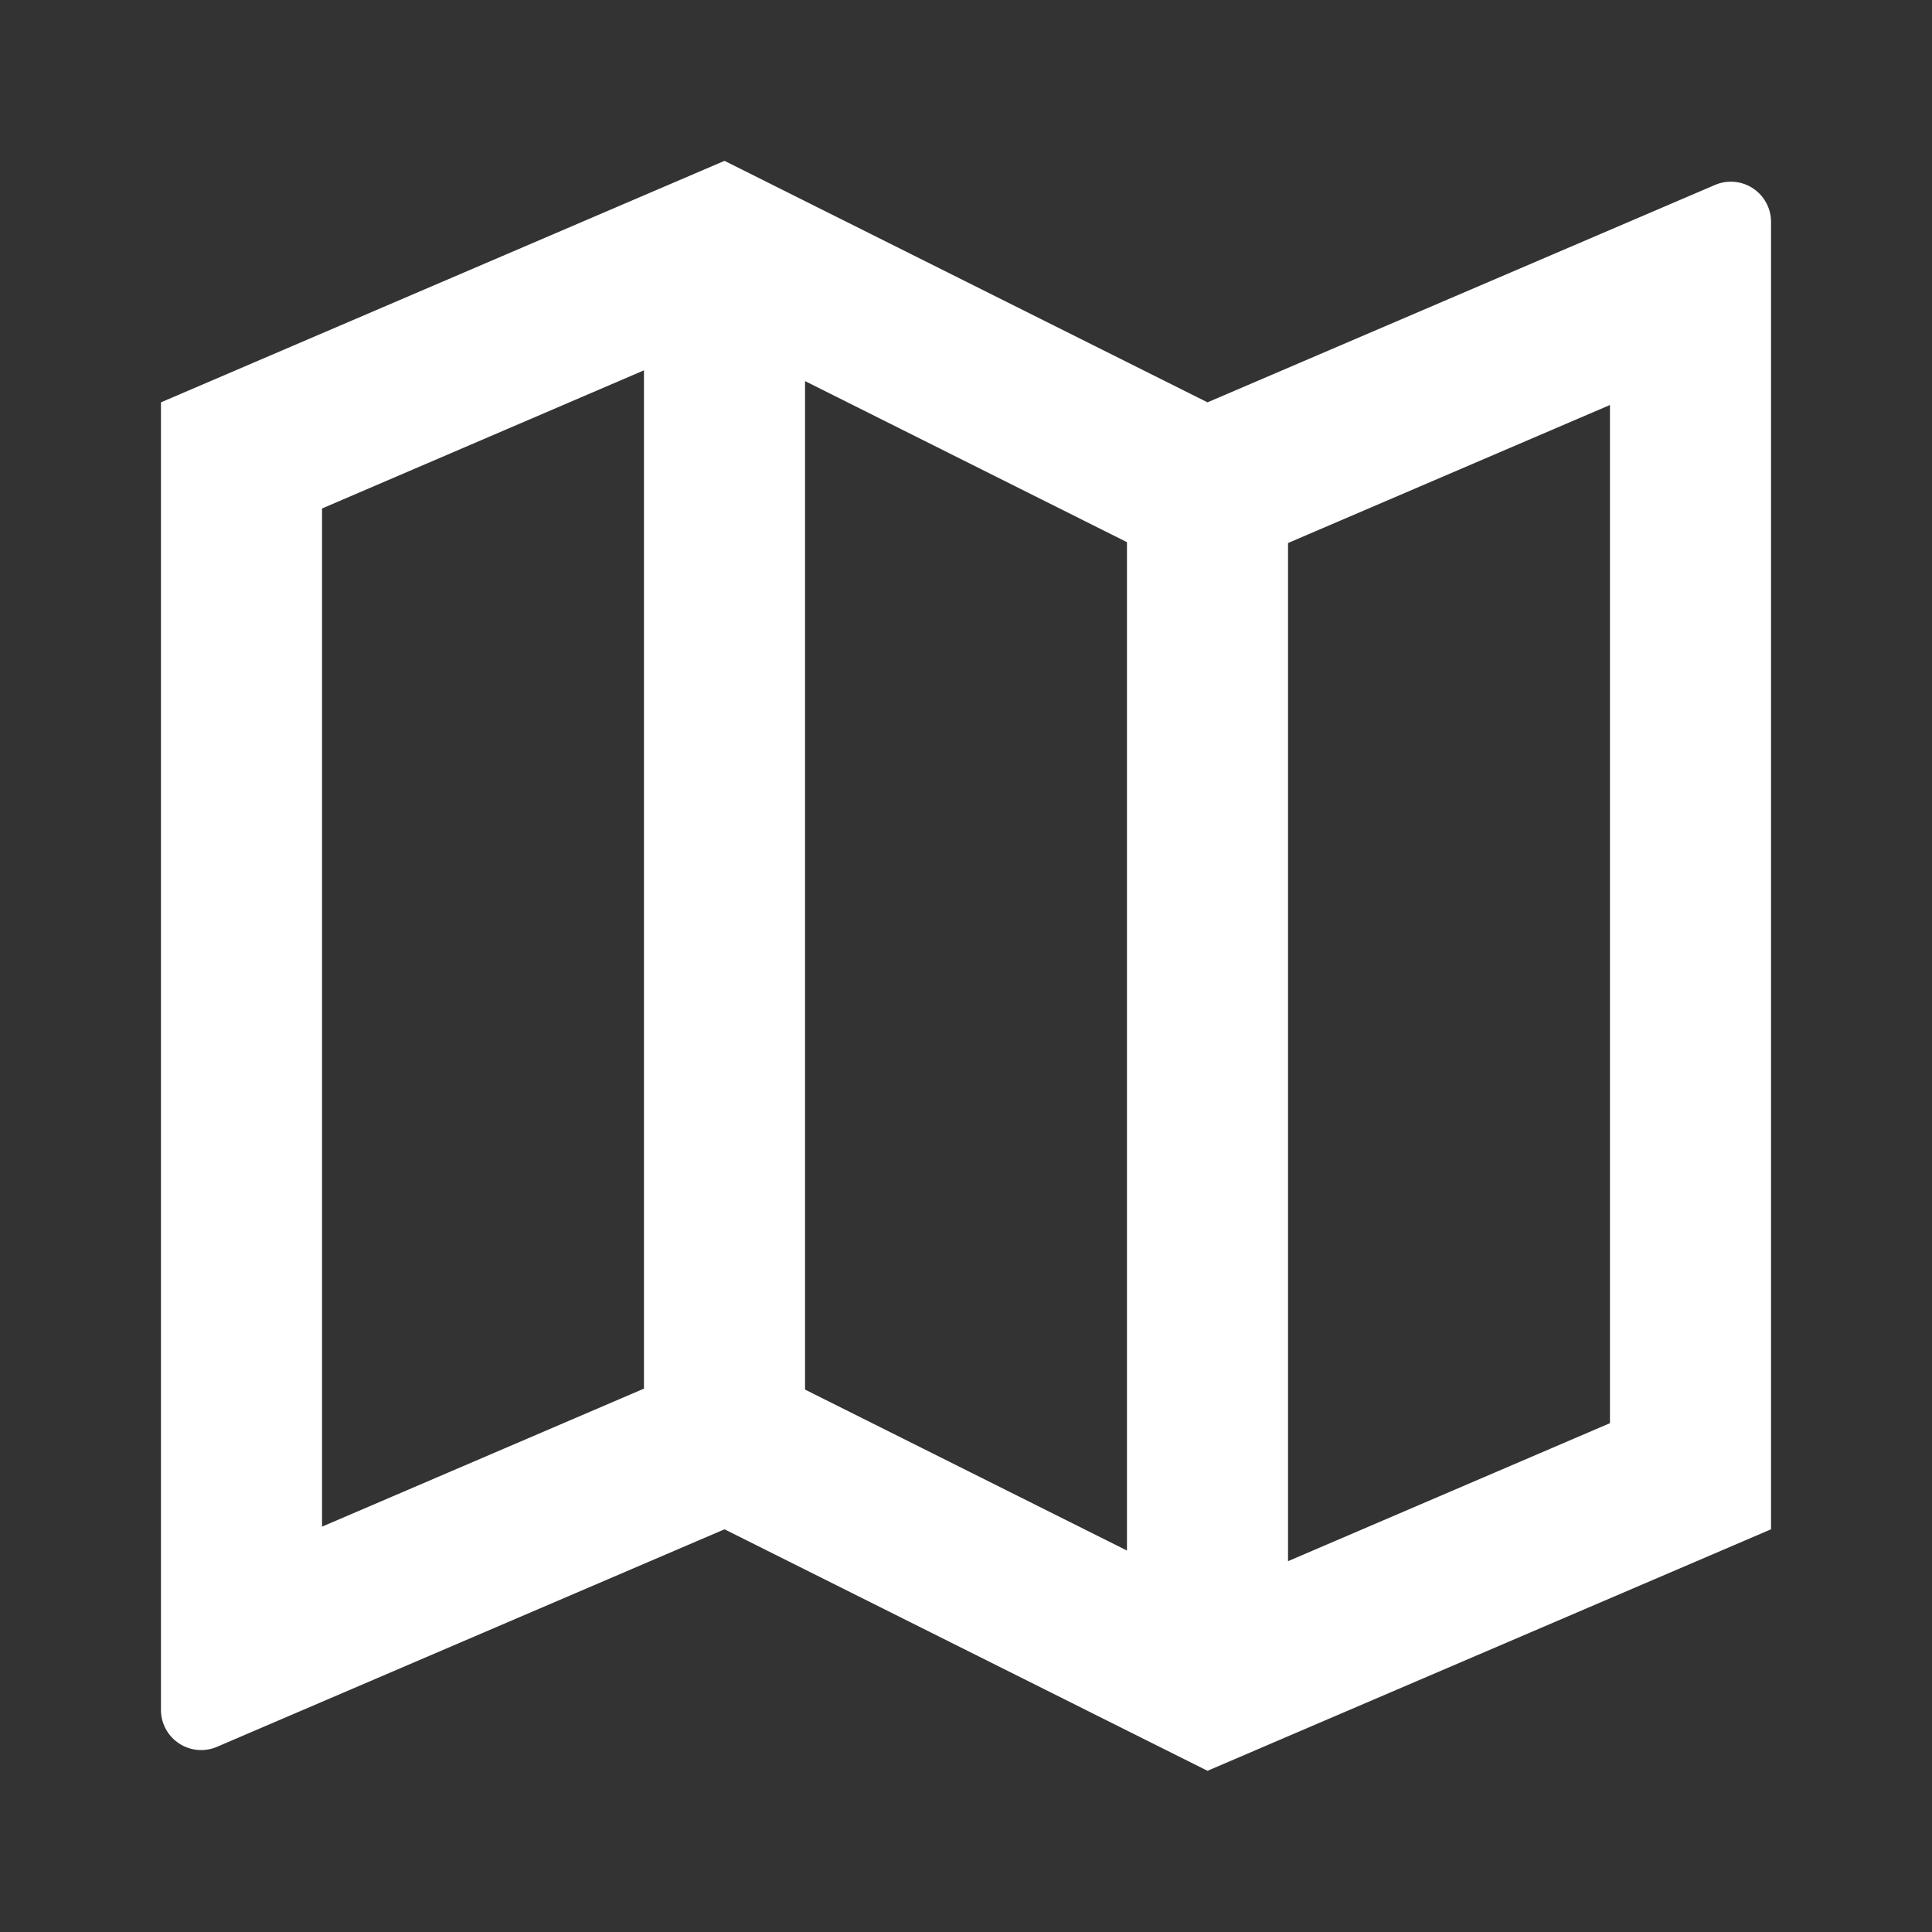
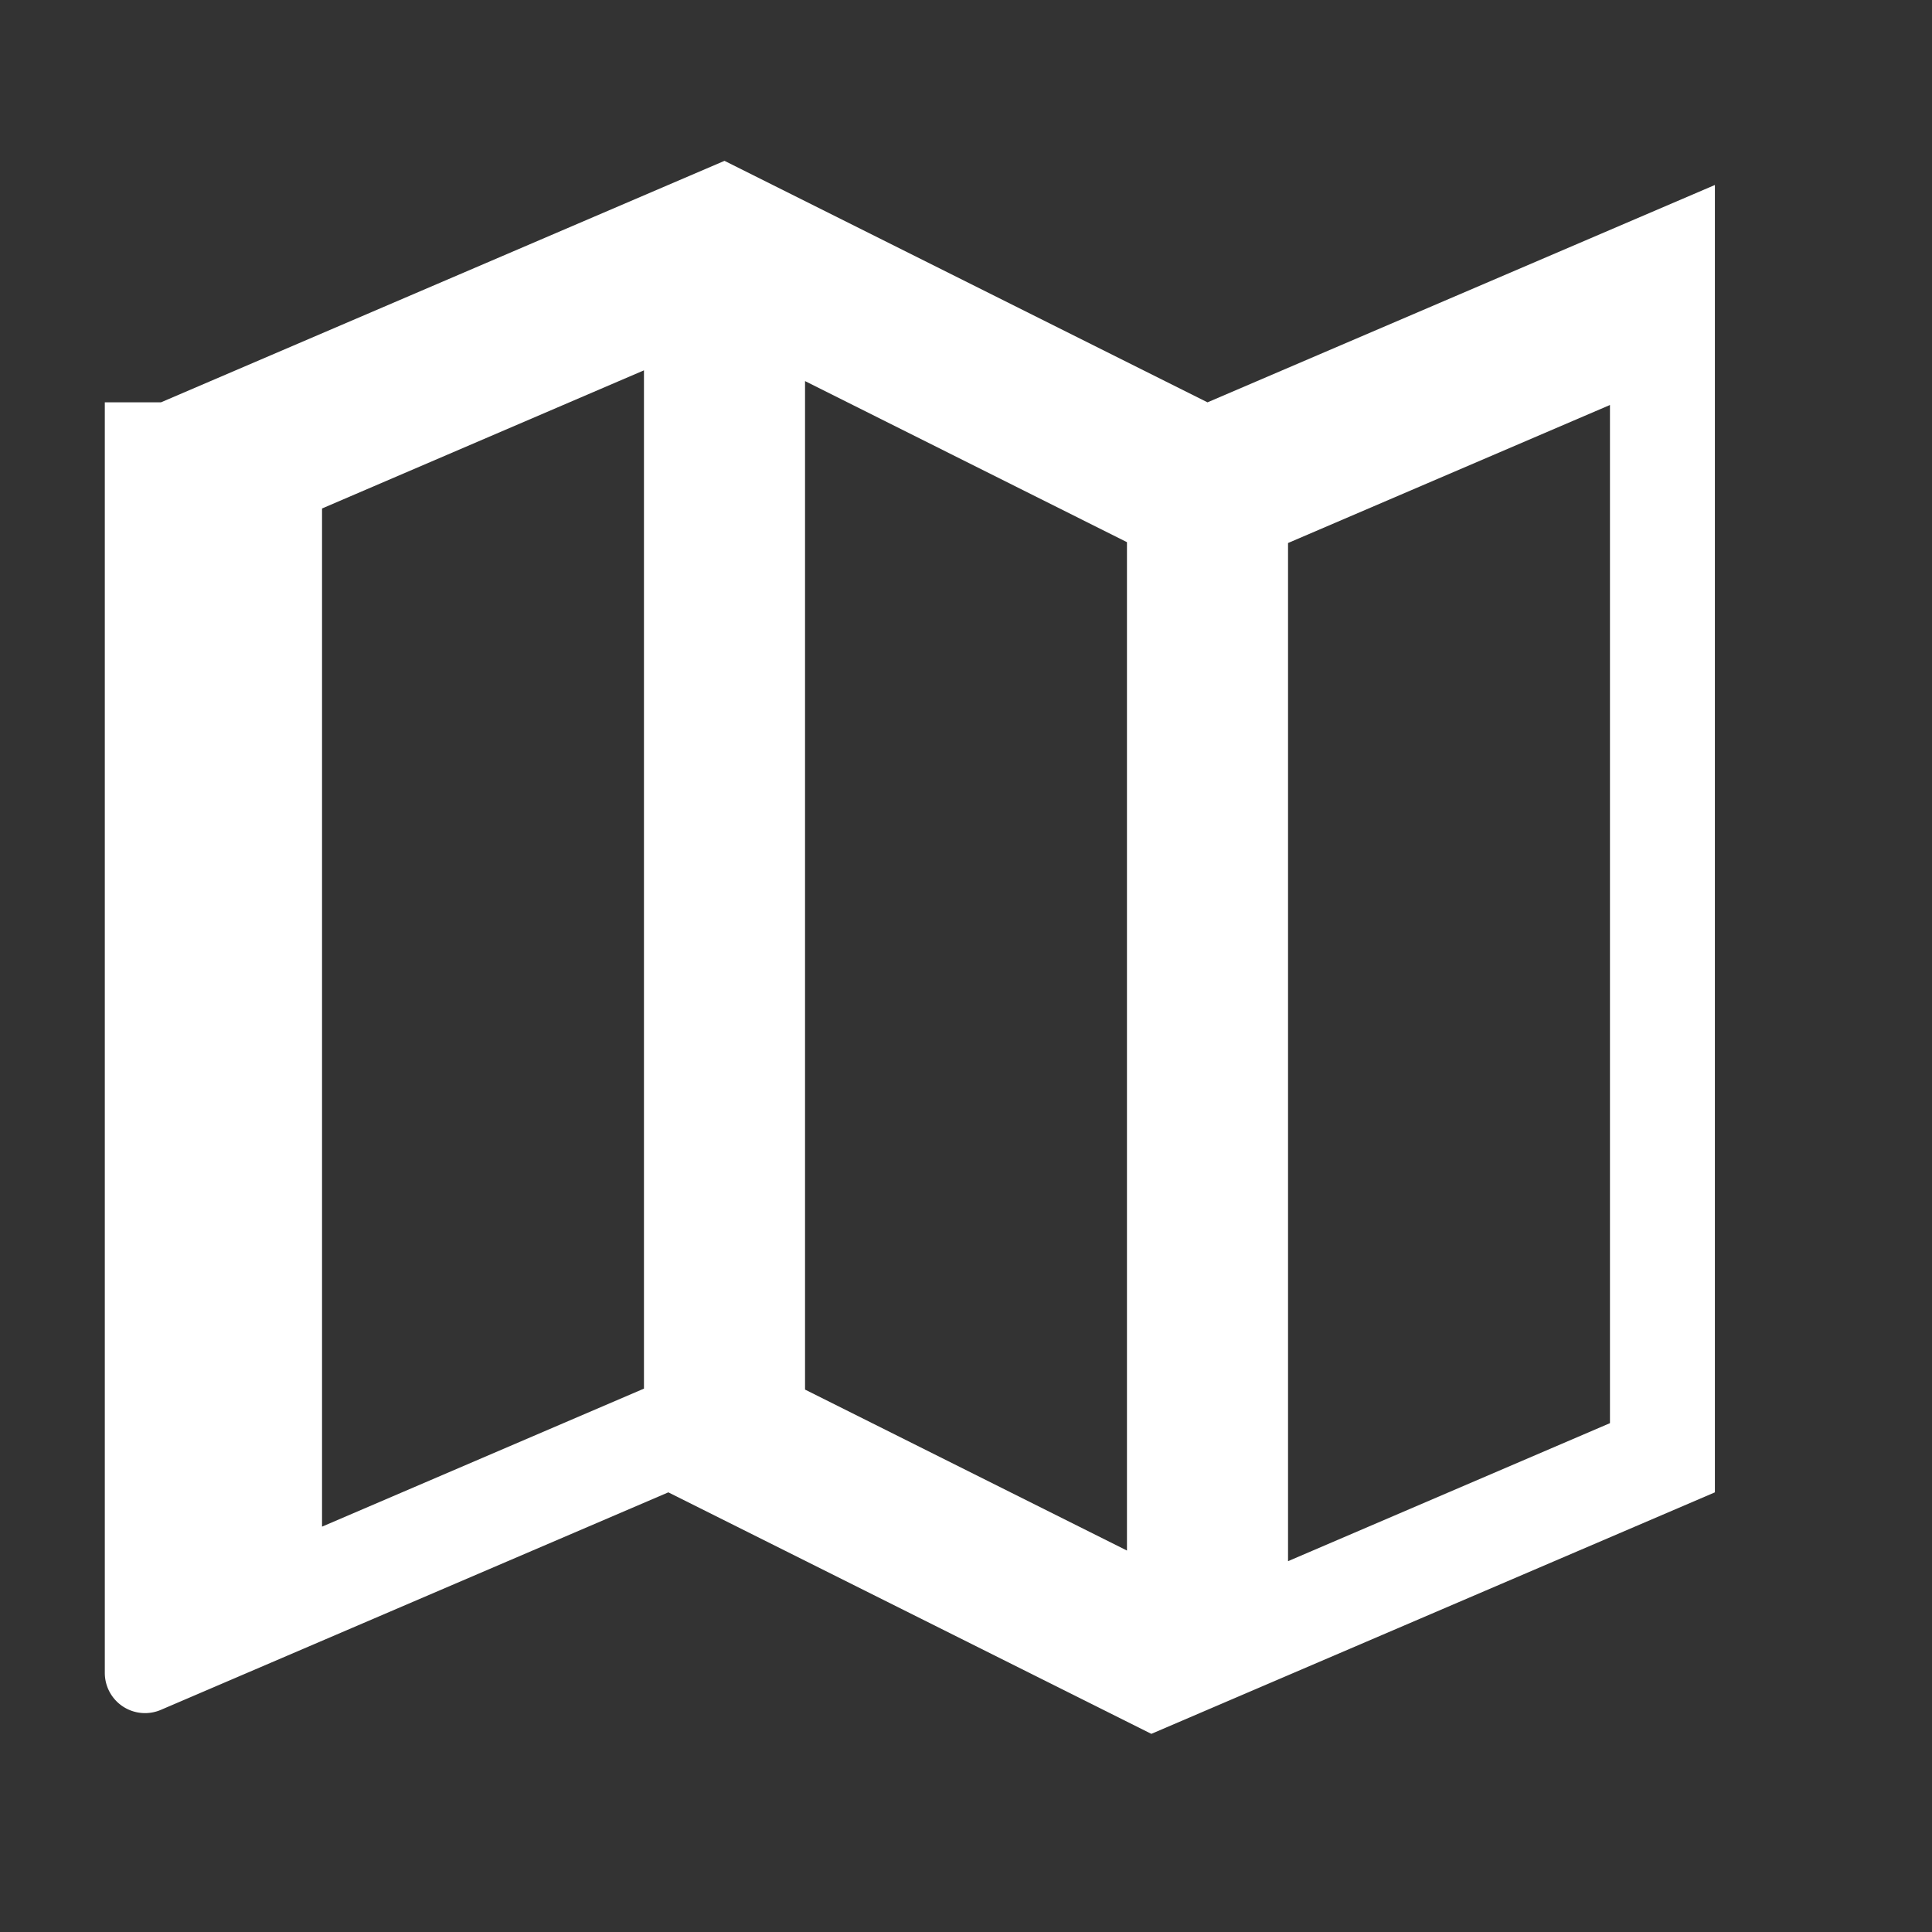
<svg xmlns="http://www.w3.org/2000/svg" width="16" height="16" viewBox="0 0 16 16" fill="none">
  <rect x="0" y="0" width="16" height="16" fill="#333333" stroke="none" />
-   <path d="m1.333 3.332 4.667-2 4 2 4.202-1.8a.333.333 0 0 1 .465.306v10.827l-4.667 2-4-2-4.202 1.801a.333.333 0 0 1-.465-.306V3.332zm9.334 9.597 2.666-1.143V3.354l-2.666 1.143v8.432zm-1.334-.088V4.49L6.667 3.156v8.352l2.666 1.333zm-4-1.34V3.067L2.667 4.211v8.432L5.333 11.5z" fill="#fff" />
+   <path d="m1.333 3.332 4.667-2 4 2 4.202-1.8v10.827l-4.667 2-4-2-4.202 1.801a.333.333 0 0 1-.465-.306V3.332zm9.334 9.597 2.666-1.143V3.354l-2.666 1.143v8.432zm-1.334-.088V4.49L6.667 3.156v8.352l2.666 1.333zm-4-1.34V3.067L2.667 4.211v8.432L5.333 11.5z" fill="#fff" />
</svg>